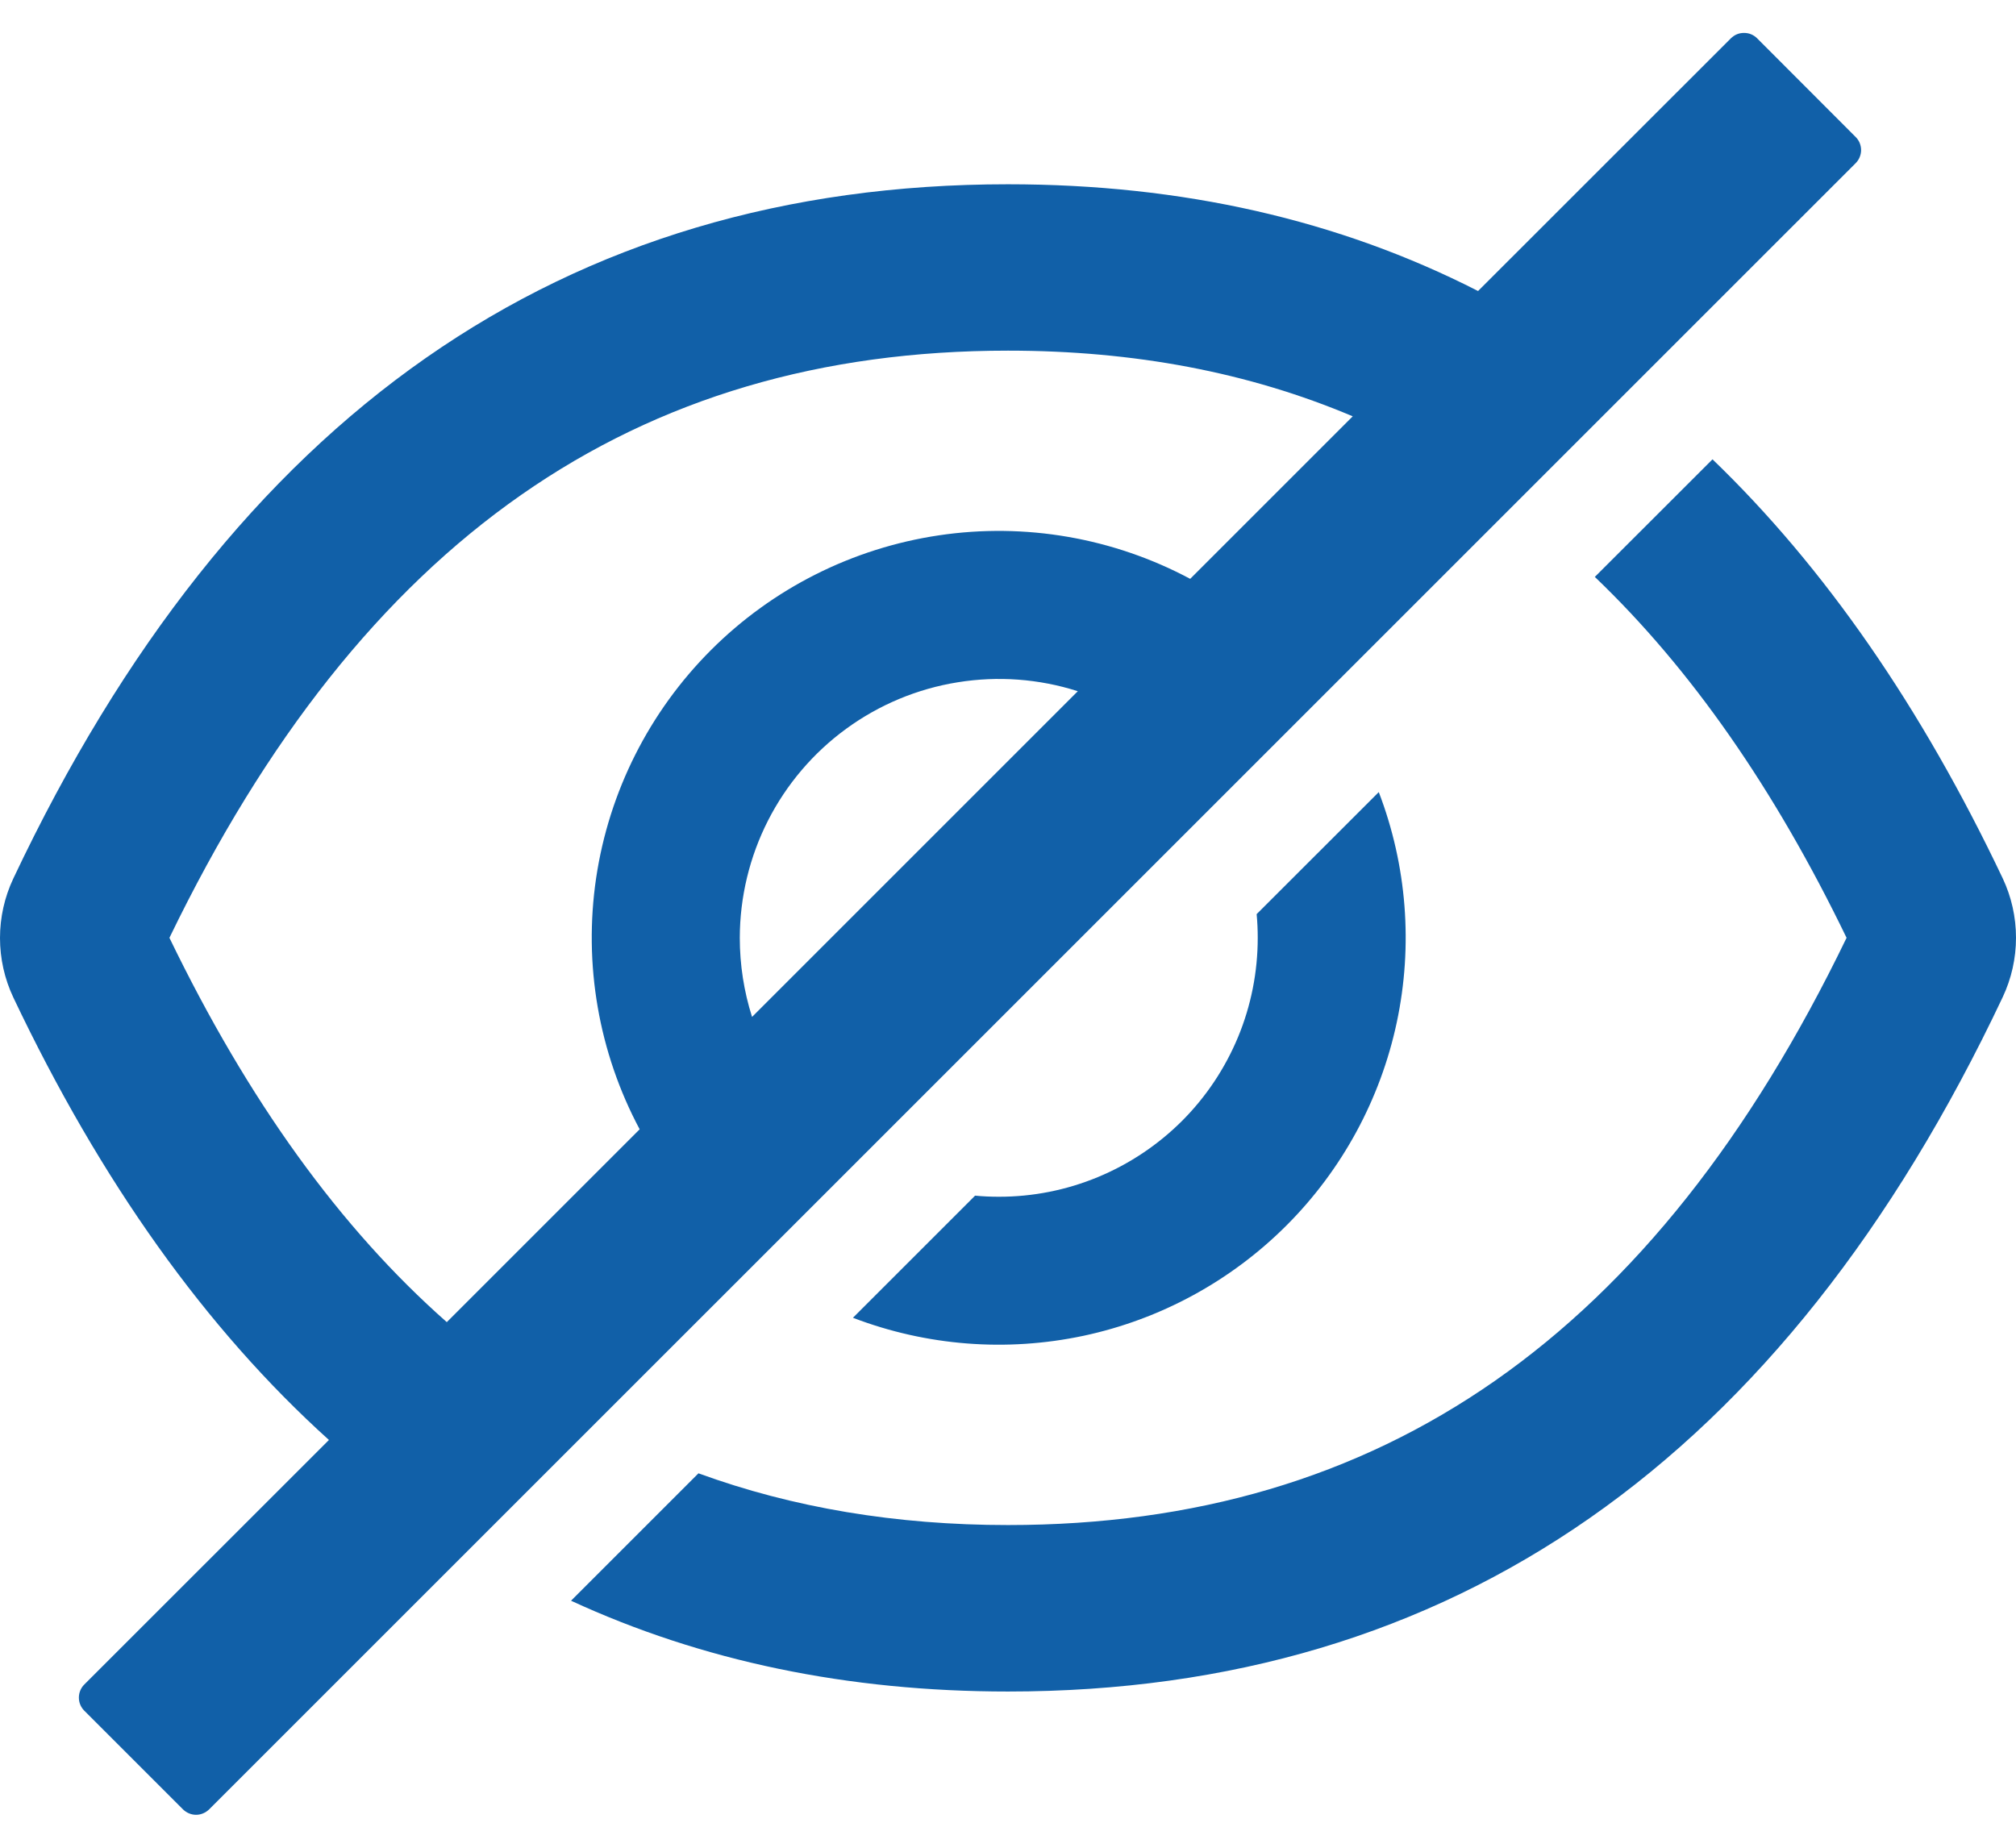
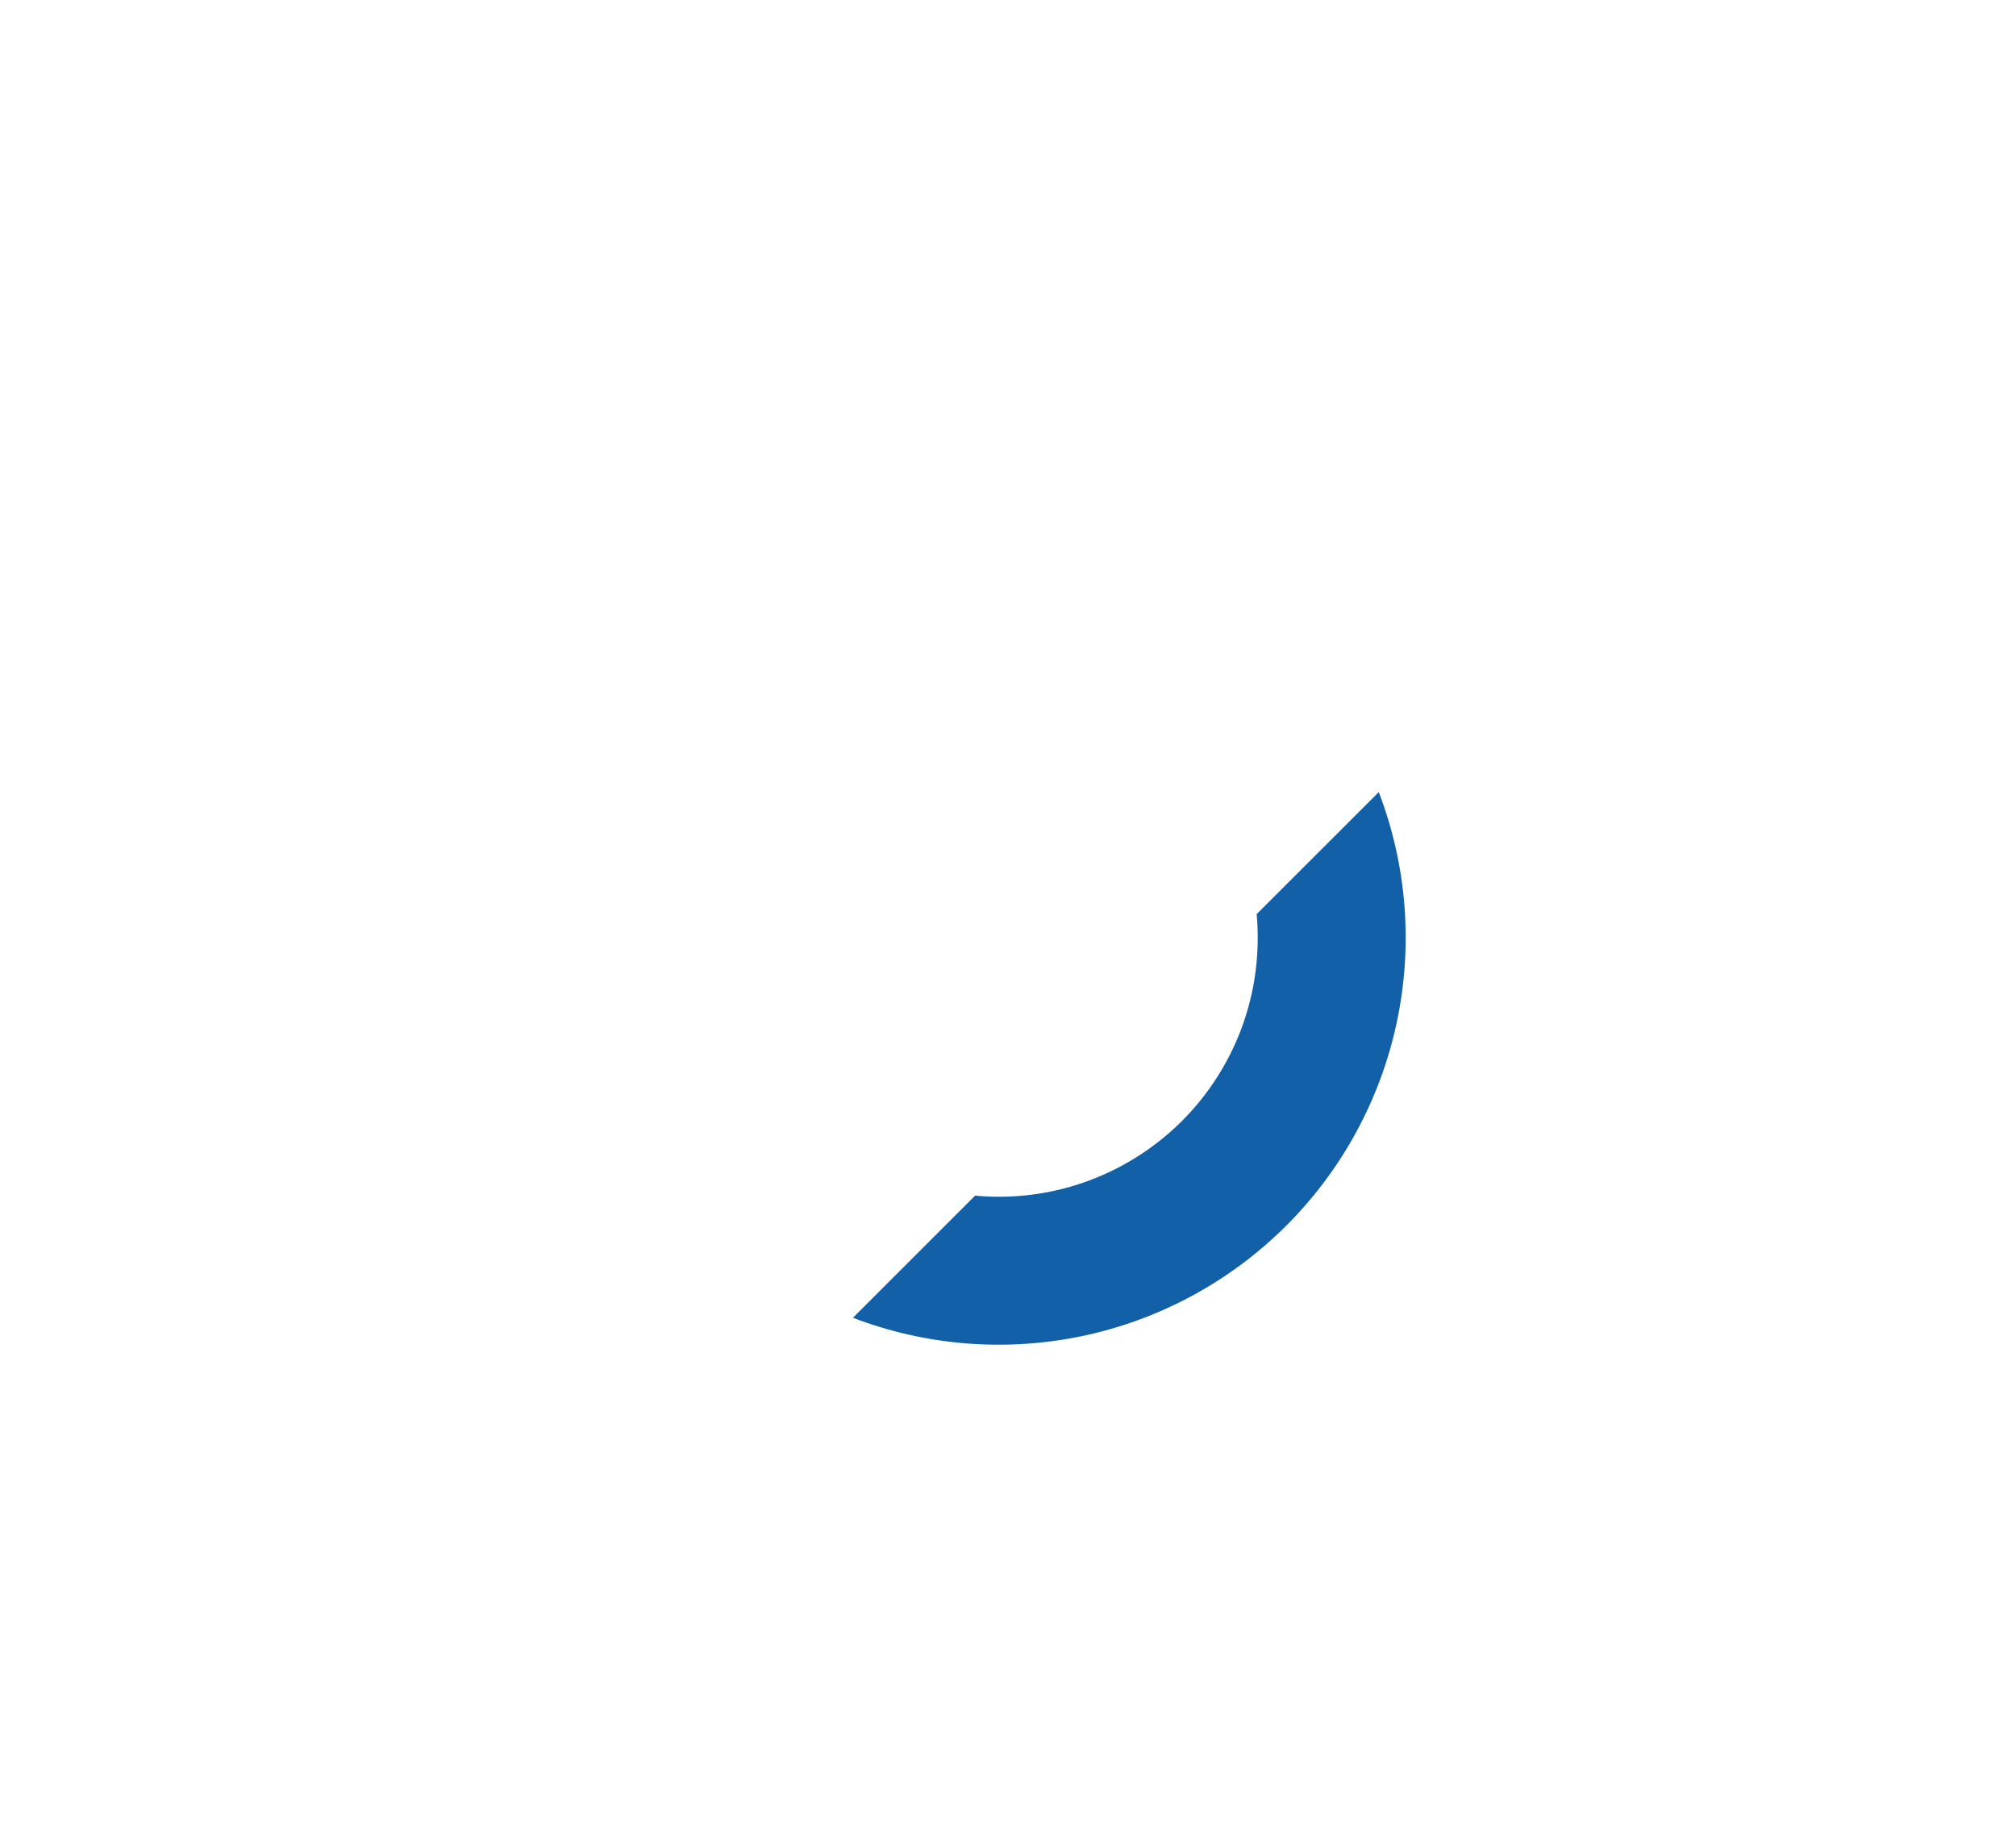
<svg xmlns="http://www.w3.org/2000/svg" width="24" height="22" viewBox="0 0 24 22" fill="none">
-   <path d="M23.841 10.456C22.873 8.418 21.722 6.755 20.387 5.469L18.986 6.869C20.128 7.961 21.123 9.388 21.983 11.166C19.693 15.906 16.442 18.158 12 18.158C10.666 18.158 9.438 17.952 8.315 17.542L6.798 19.059C8.358 19.779 10.092 20.14 12 20.14C17.29 20.14 21.237 17.384 23.841 11.874C23.946 11.652 24 11.41 24 11.165C24 10.92 23.946 10.678 23.841 10.456ZM22.091 1.631L20.918 0.456C20.898 0.436 20.873 0.419 20.846 0.408C20.82 0.397 20.791 0.392 20.762 0.392C20.733 0.392 20.704 0.397 20.678 0.408C20.651 0.419 20.627 0.436 20.606 0.456L17.596 3.465C15.936 2.617 14.071 2.194 12 2.194C6.71 2.194 2.763 4.949 0.159 10.459C0.054 10.681 0 10.923 0 11.168C0 11.413 0.054 11.655 0.159 11.877C1.199 14.068 2.452 15.824 3.916 17.145L1.003 20.057C0.962 20.098 0.939 20.154 0.939 20.213C0.939 20.271 0.962 20.327 1.003 20.368L2.178 21.543C2.22 21.584 2.276 21.608 2.334 21.608C2.392 21.608 2.448 21.584 2.49 21.543L22.091 1.943C22.112 1.922 22.128 1.898 22.139 1.871C22.15 1.844 22.156 1.816 22.156 1.787C22.156 1.758 22.15 1.729 22.139 1.702C22.128 1.676 22.112 1.651 22.091 1.631ZM2.017 11.166C4.31 6.427 7.56 4.175 12 4.175C13.501 4.175 14.866 4.433 16.104 4.957L14.169 6.892C13.253 6.403 12.204 6.221 11.177 6.374C10.149 6.527 9.198 7.006 8.464 7.74C7.729 8.475 7.25 9.426 7.097 10.453C6.945 11.48 7.126 12.53 7.615 13.446L5.319 15.742C4.048 14.621 2.953 13.101 2.017 11.166ZM8.807 11.166C8.808 10.681 8.923 10.203 9.143 9.77C9.363 9.338 9.682 8.963 10.074 8.677C10.466 8.391 10.92 8.201 11.399 8.124C11.878 8.046 12.369 8.082 12.831 8.23L8.953 12.108C8.856 11.803 8.807 11.486 8.807 11.166Z" fill="#1160A8" />
  <path d="M11.89 14.249C11.795 14.249 11.701 14.245 11.608 14.236L10.154 15.69C11.029 16.025 11.981 16.099 12.897 15.905C13.813 15.71 14.653 15.253 15.315 14.591C15.977 13.929 16.433 13.089 16.628 12.174C16.823 11.258 16.749 10.305 16.414 9.431L14.96 10.884C14.969 10.977 14.973 11.071 14.973 11.167C14.973 11.572 14.894 11.973 14.739 12.347C14.584 12.721 14.357 13.061 14.071 13.347C13.784 13.633 13.444 13.86 13.07 14.015C12.696 14.17 12.295 14.25 11.89 14.249Z" fill="#1160A8" />
</svg>